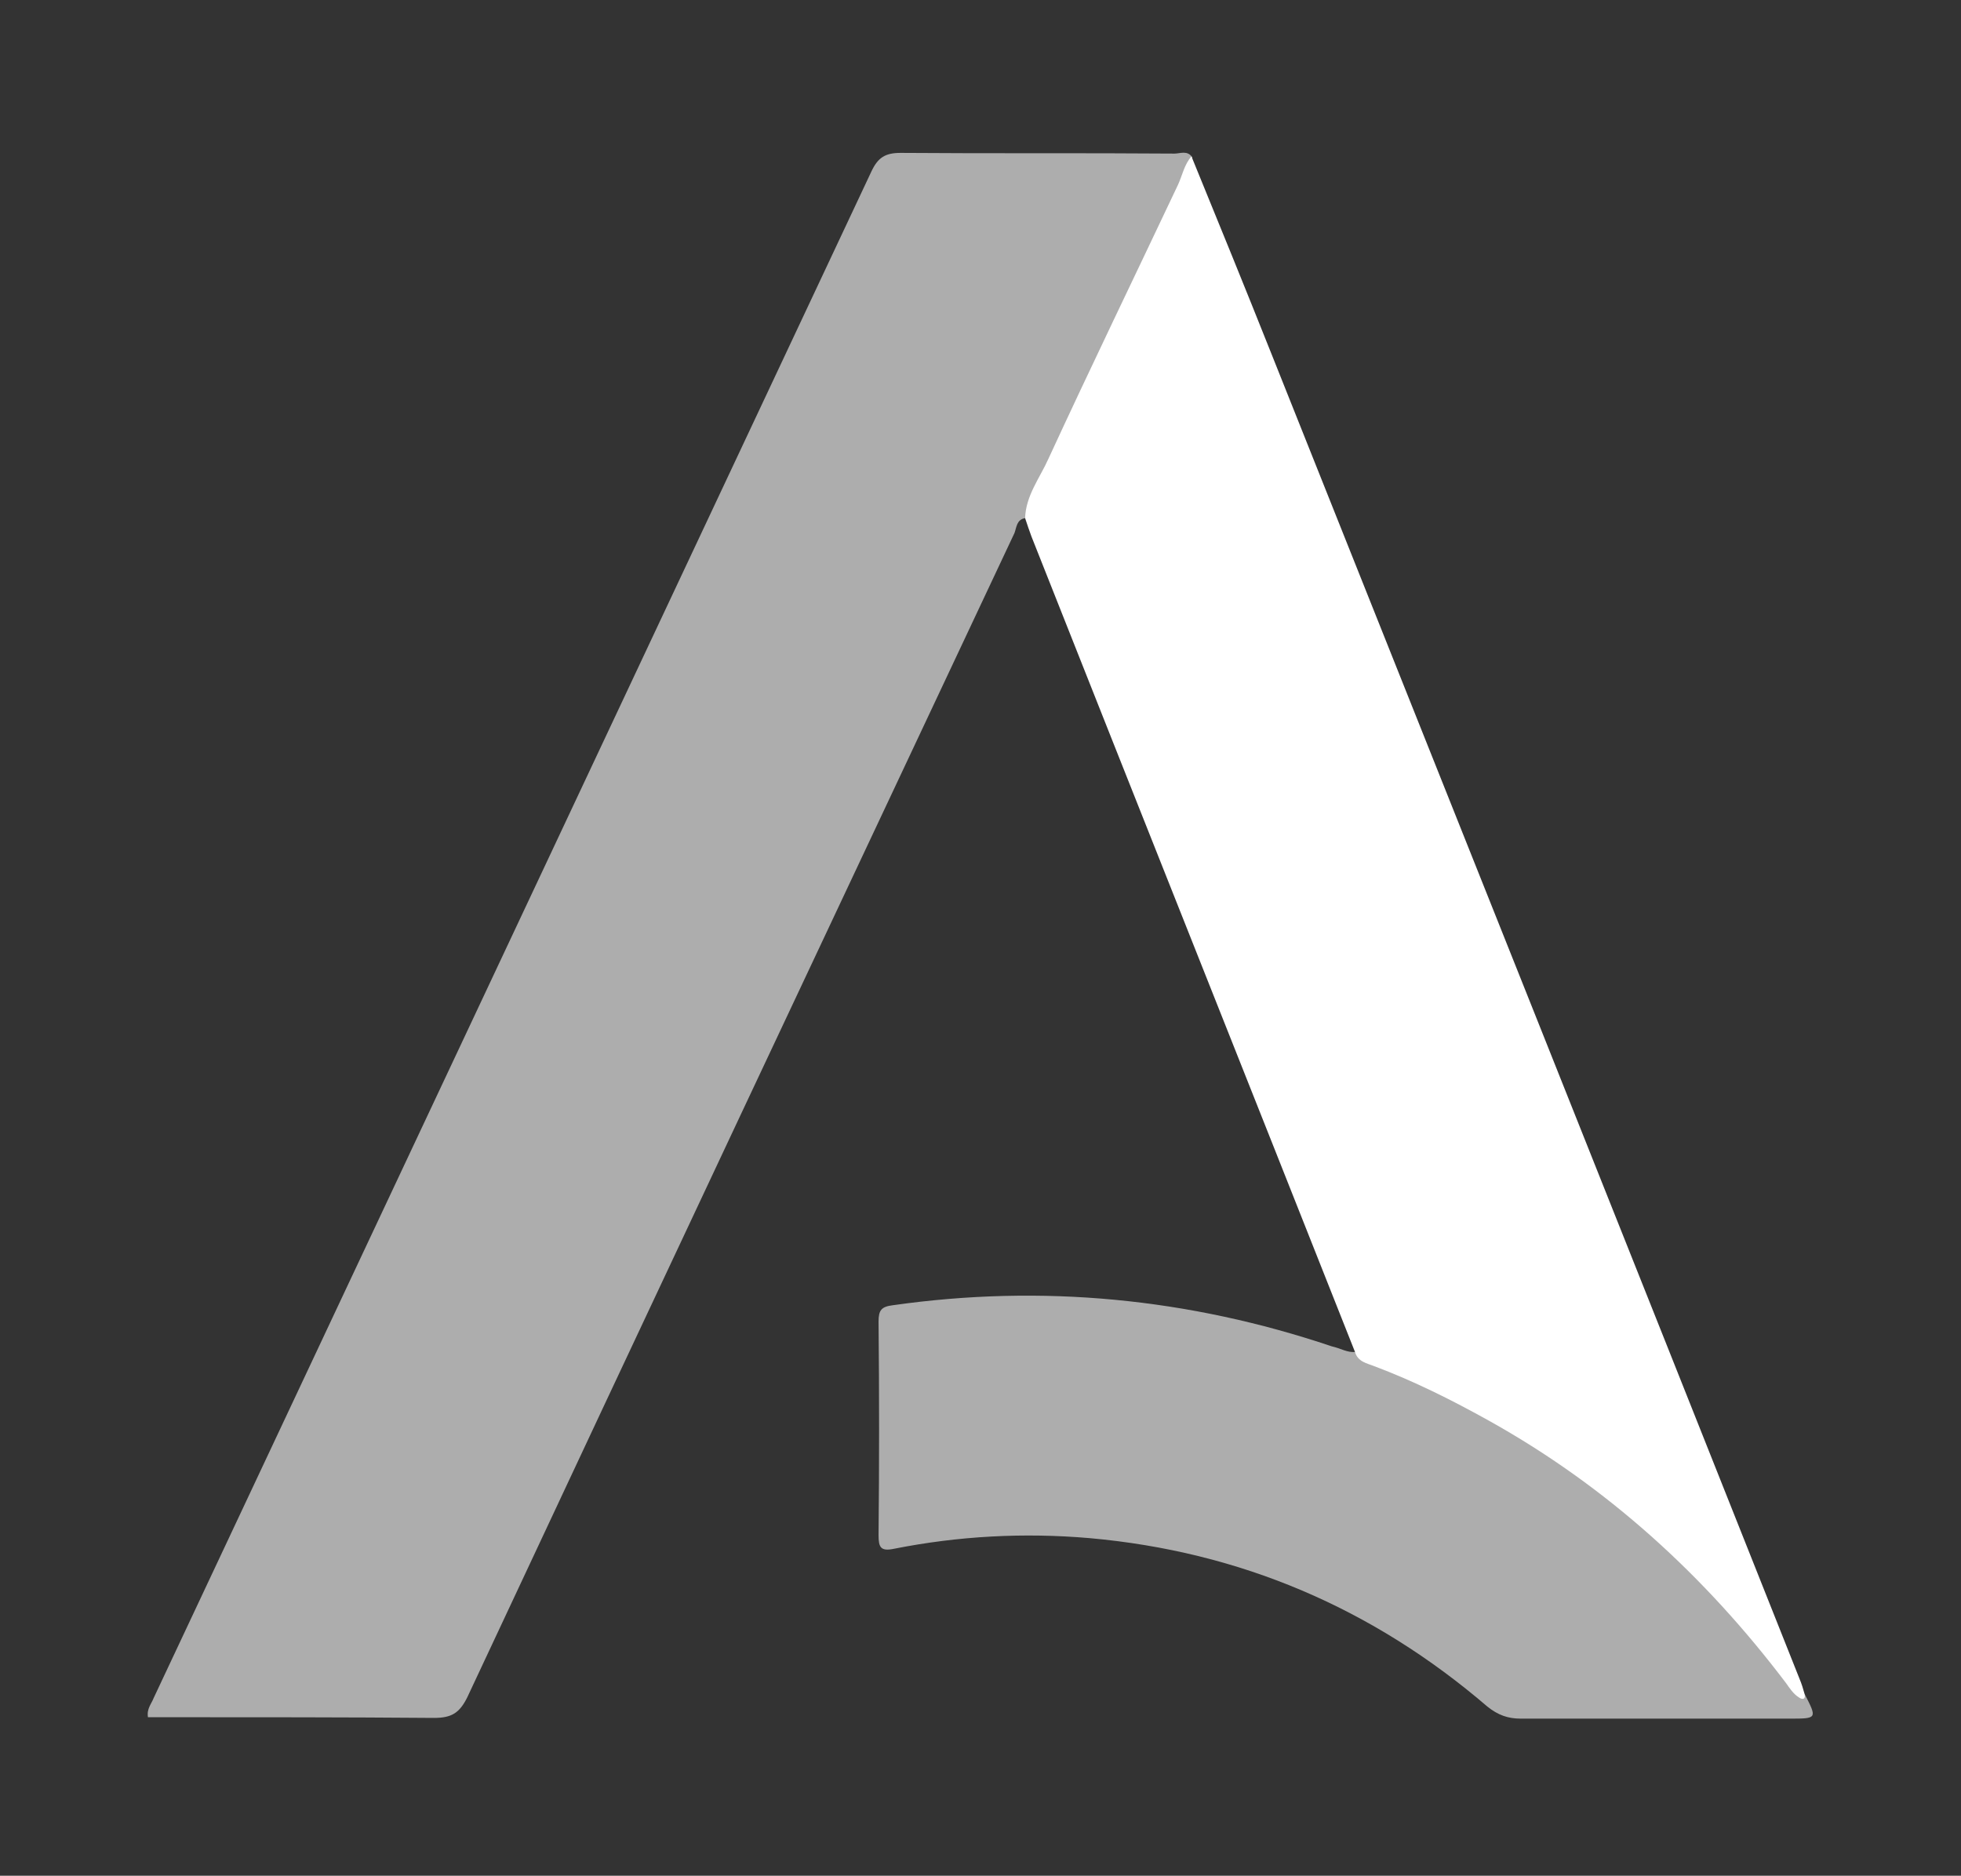
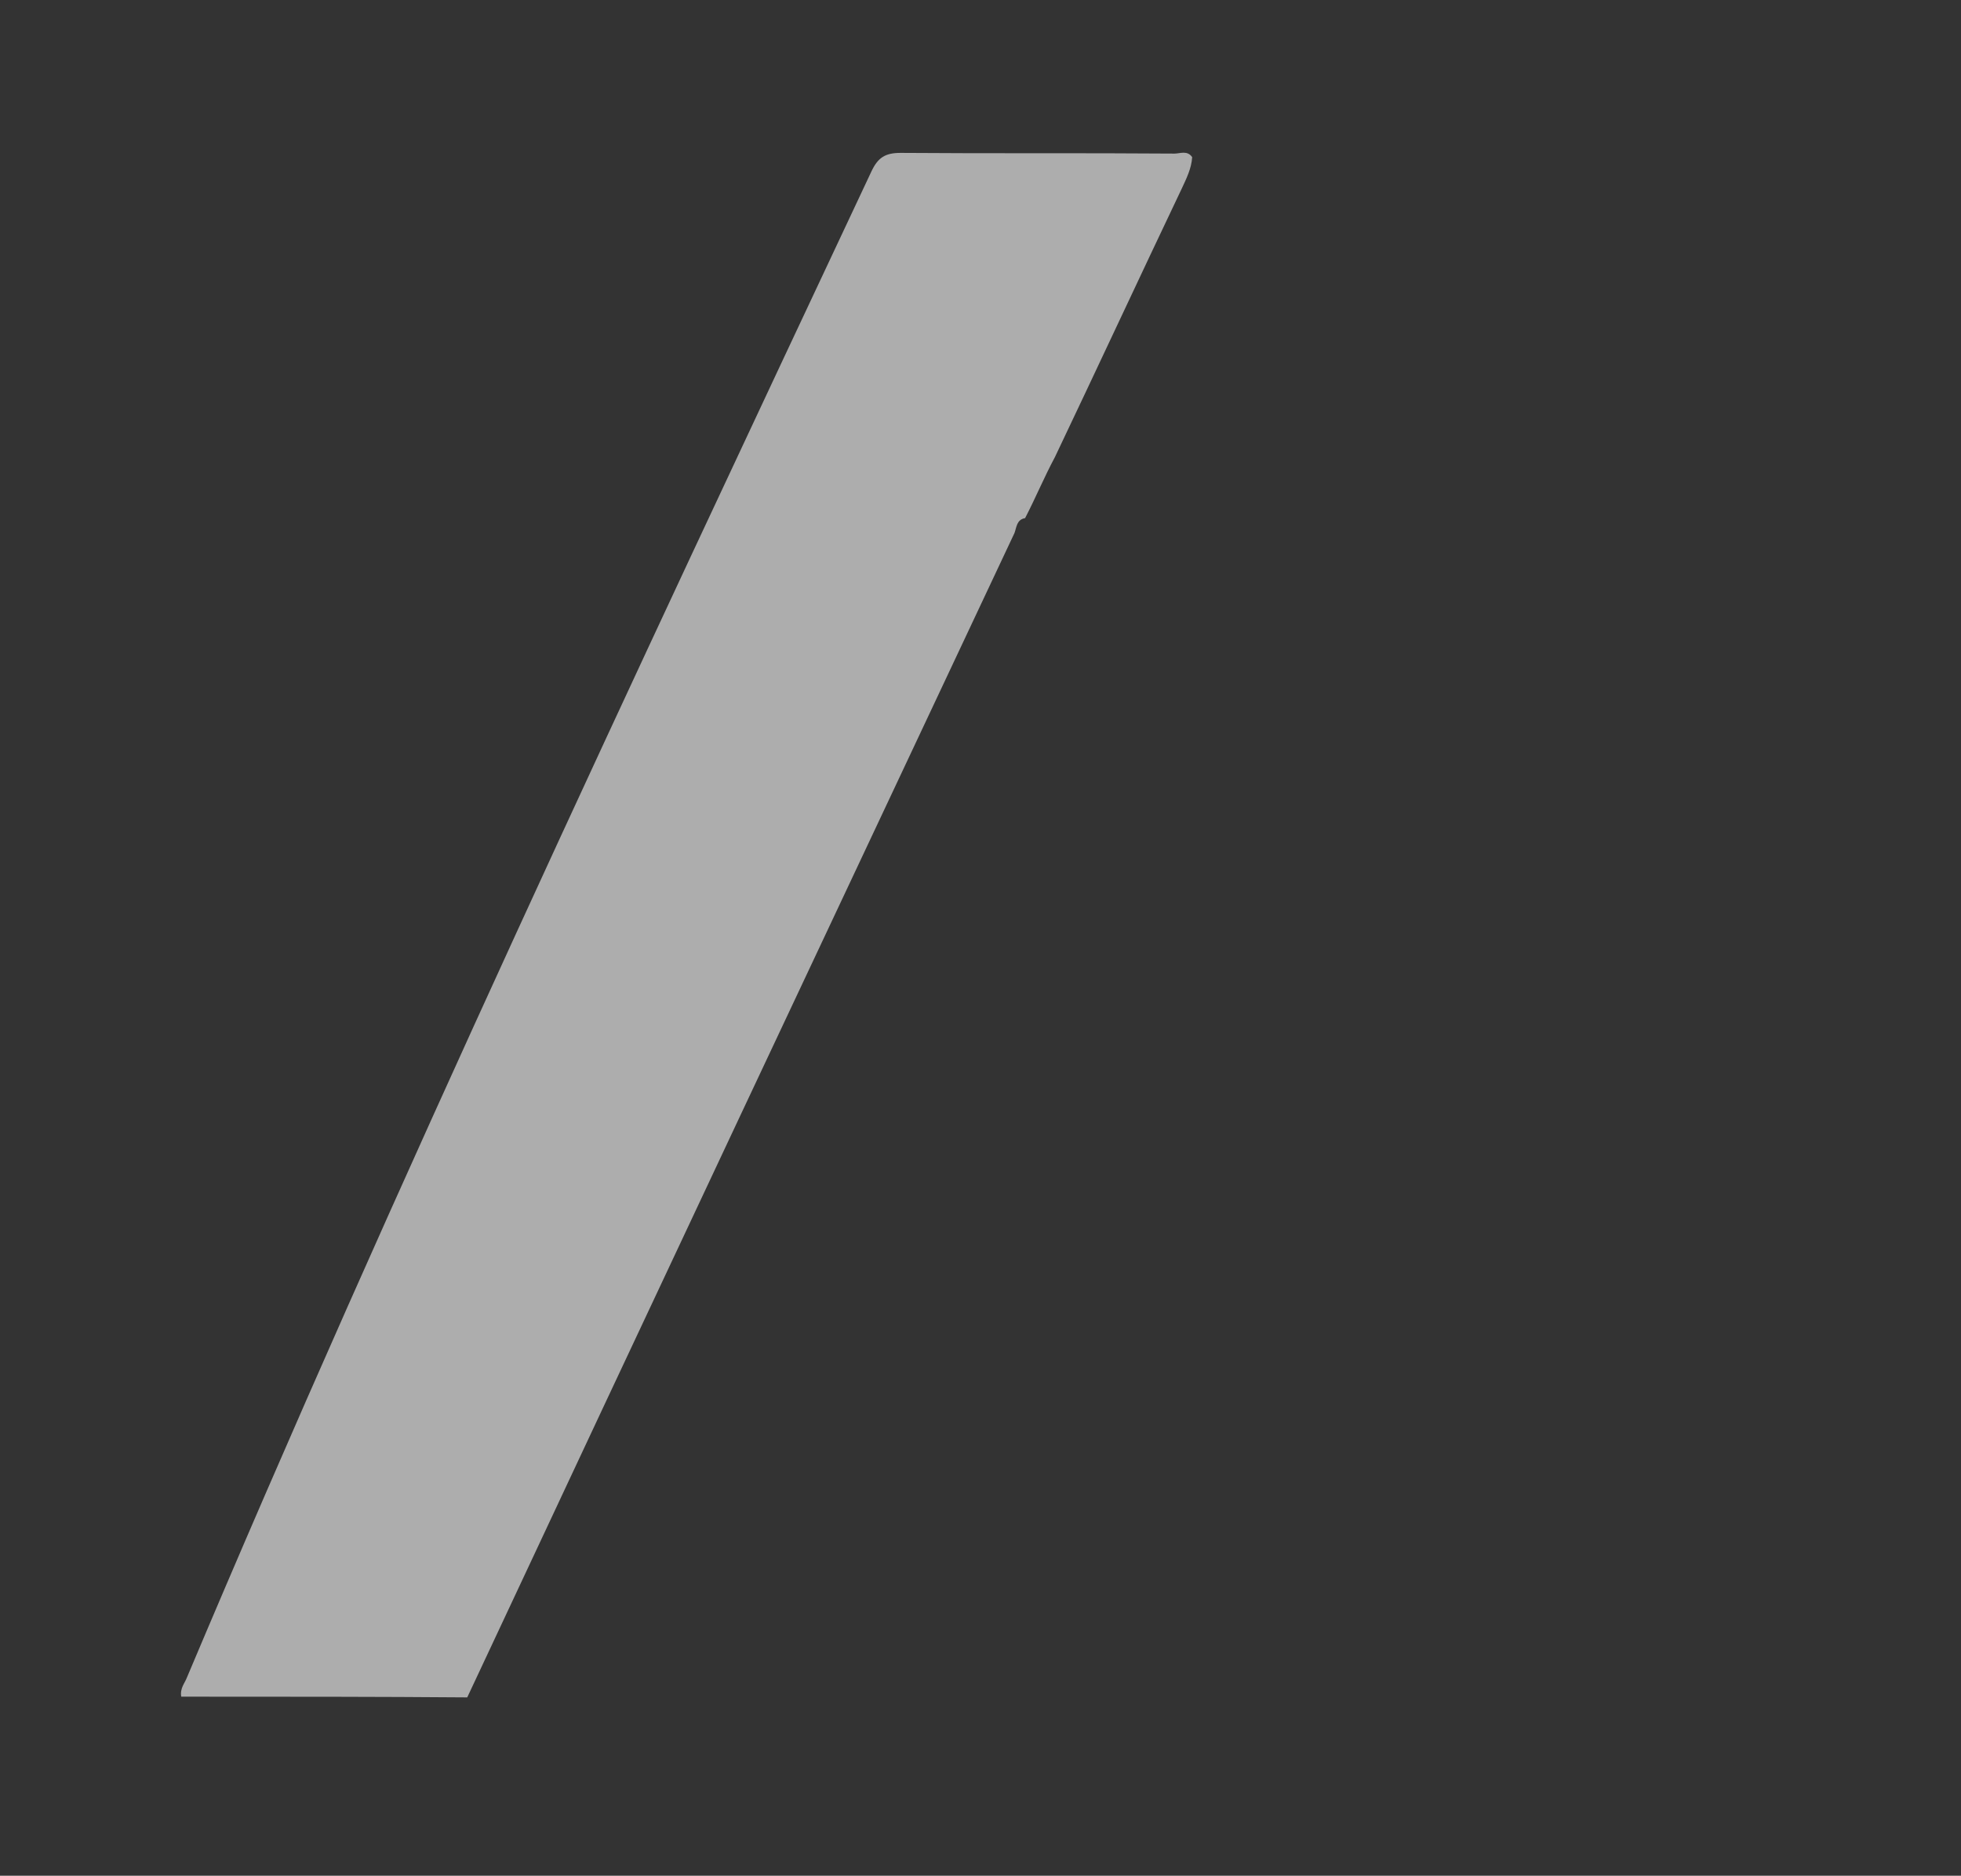
<svg xmlns="http://www.w3.org/2000/svg" version="1.1" id="Capa_1" x="0px" y="0px" viewBox="0 0 277 265" style="enable-background:new 0 0 277 265;" xml:space="preserve">
  <rect x="0" y="0" width="277" height="265" fill="#333333" stroke="none" />
  <style type="text/css">
	.st0{fill:none;}
	.st1{opacity:0.6;fill:#FFFFFF;}
	.st2{fill:#FFFFFF;}
</style>
-   <rect class="st0" width="277" height="265" />
  <g>
-     <path class="st1" d="M144.8,73.2c-1.2,0.2-1.2,1.3-1.5,2.1C117.5,130.1,91.7,184.9,66,239.8c-1.1,2.2-2.2,2.9-4.7,2.9   c-12.6-0.1-25.2-0.1-37.7-0.1c-0.9,0-1.8,0-2.7,0c-0.2-1.2,0.5-1.9,0.8-2.7C55.5,168,89.3,96.1,123.1,24.2c0.9-1.9,1.9-2.6,4.1-2.6   c12.9,0.1,25.8,0,38.7,0.1c0.8,0,1.8-0.5,2.5,0.5c-0.1,1.6-0.8,3-1.5,4.5C160.9,39.3,155,52,149,64.6   C147.5,67.4,146.3,70.3,144.8,73.2z" />
-     <path class="st2" d="M144.8,73.2c0.1-3.2,2.1-5.7,3.3-8.4c6-13,12.2-25.8,18.3-38.7c0.6-1.3,0.9-2.9,1.9-4   c3.8,9.3,7.6,18.6,11.3,27.9c24.9,62.4,49.8,124.8,74.6,187.2c0.3,0.7,0.5,1.4,0.7,2.1c0.2,0.9-0.4,0.8-0.8,0.5   c-0.8-0.5-1.3-1.3-1.8-2c-11.5-15.2-25.3-27.8-42-37.1c-5.2-2.9-10.6-5.6-16.2-7.7c-1-0.4-2.3-0.6-2.7-2   c-15.2-38.4-30.5-76.8-45.7-115.2C145.4,75,145.1,74.1,144.8,73.2z" />
-     <path class="st1" d="M191.4,191c4.4,2,8.7,4,13.1,6c15.7,7.5,28.9,18.2,40.5,30.9c3.1,3.4,5.8,7.2,8.7,10.8   c0.3,0.4,0.3,1.3,1.2,0.6c1.8,3.5,1.8,3.5-2.1,3.5c-12.7,0-25.3,0-38,0c-1.8,0-3.2-0.5-4.7-1.7c-16.2-13.9-34.9-21.9-56.2-23.8   c-9.3-0.8-18.5-0.3-27.6,1.5c-1.9,0.4-2.2-0.2-2.2-1.9c0.1-10.1,0.1-20.1,0-30.2c0-1.6,0.4-2.1,2-2.3c21.1-3,41.8-1,62,5.8   C189.4,190.5,190.3,191.1,191.4,191z" />
+     <path class="st1" d="M144.8,73.2c-1.2,0.2-1.2,1.3-1.5,2.1C117.5,130.1,91.7,184.9,66,239.8c-12.6-0.1-25.2-0.1-37.7-0.1c-0.9,0-1.8,0-2.7,0c-0.2-1.2,0.5-1.9,0.8-2.7C55.5,168,89.3,96.1,123.1,24.2c0.9-1.9,1.9-2.6,4.1-2.6   c12.9,0.1,25.8,0,38.7,0.1c0.8,0,1.8-0.5,2.5,0.5c-0.1,1.6-0.8,3-1.5,4.5C160.9,39.3,155,52,149,64.6   C147.5,67.4,146.3,70.3,144.8,73.2z" />
  </g>
</svg>